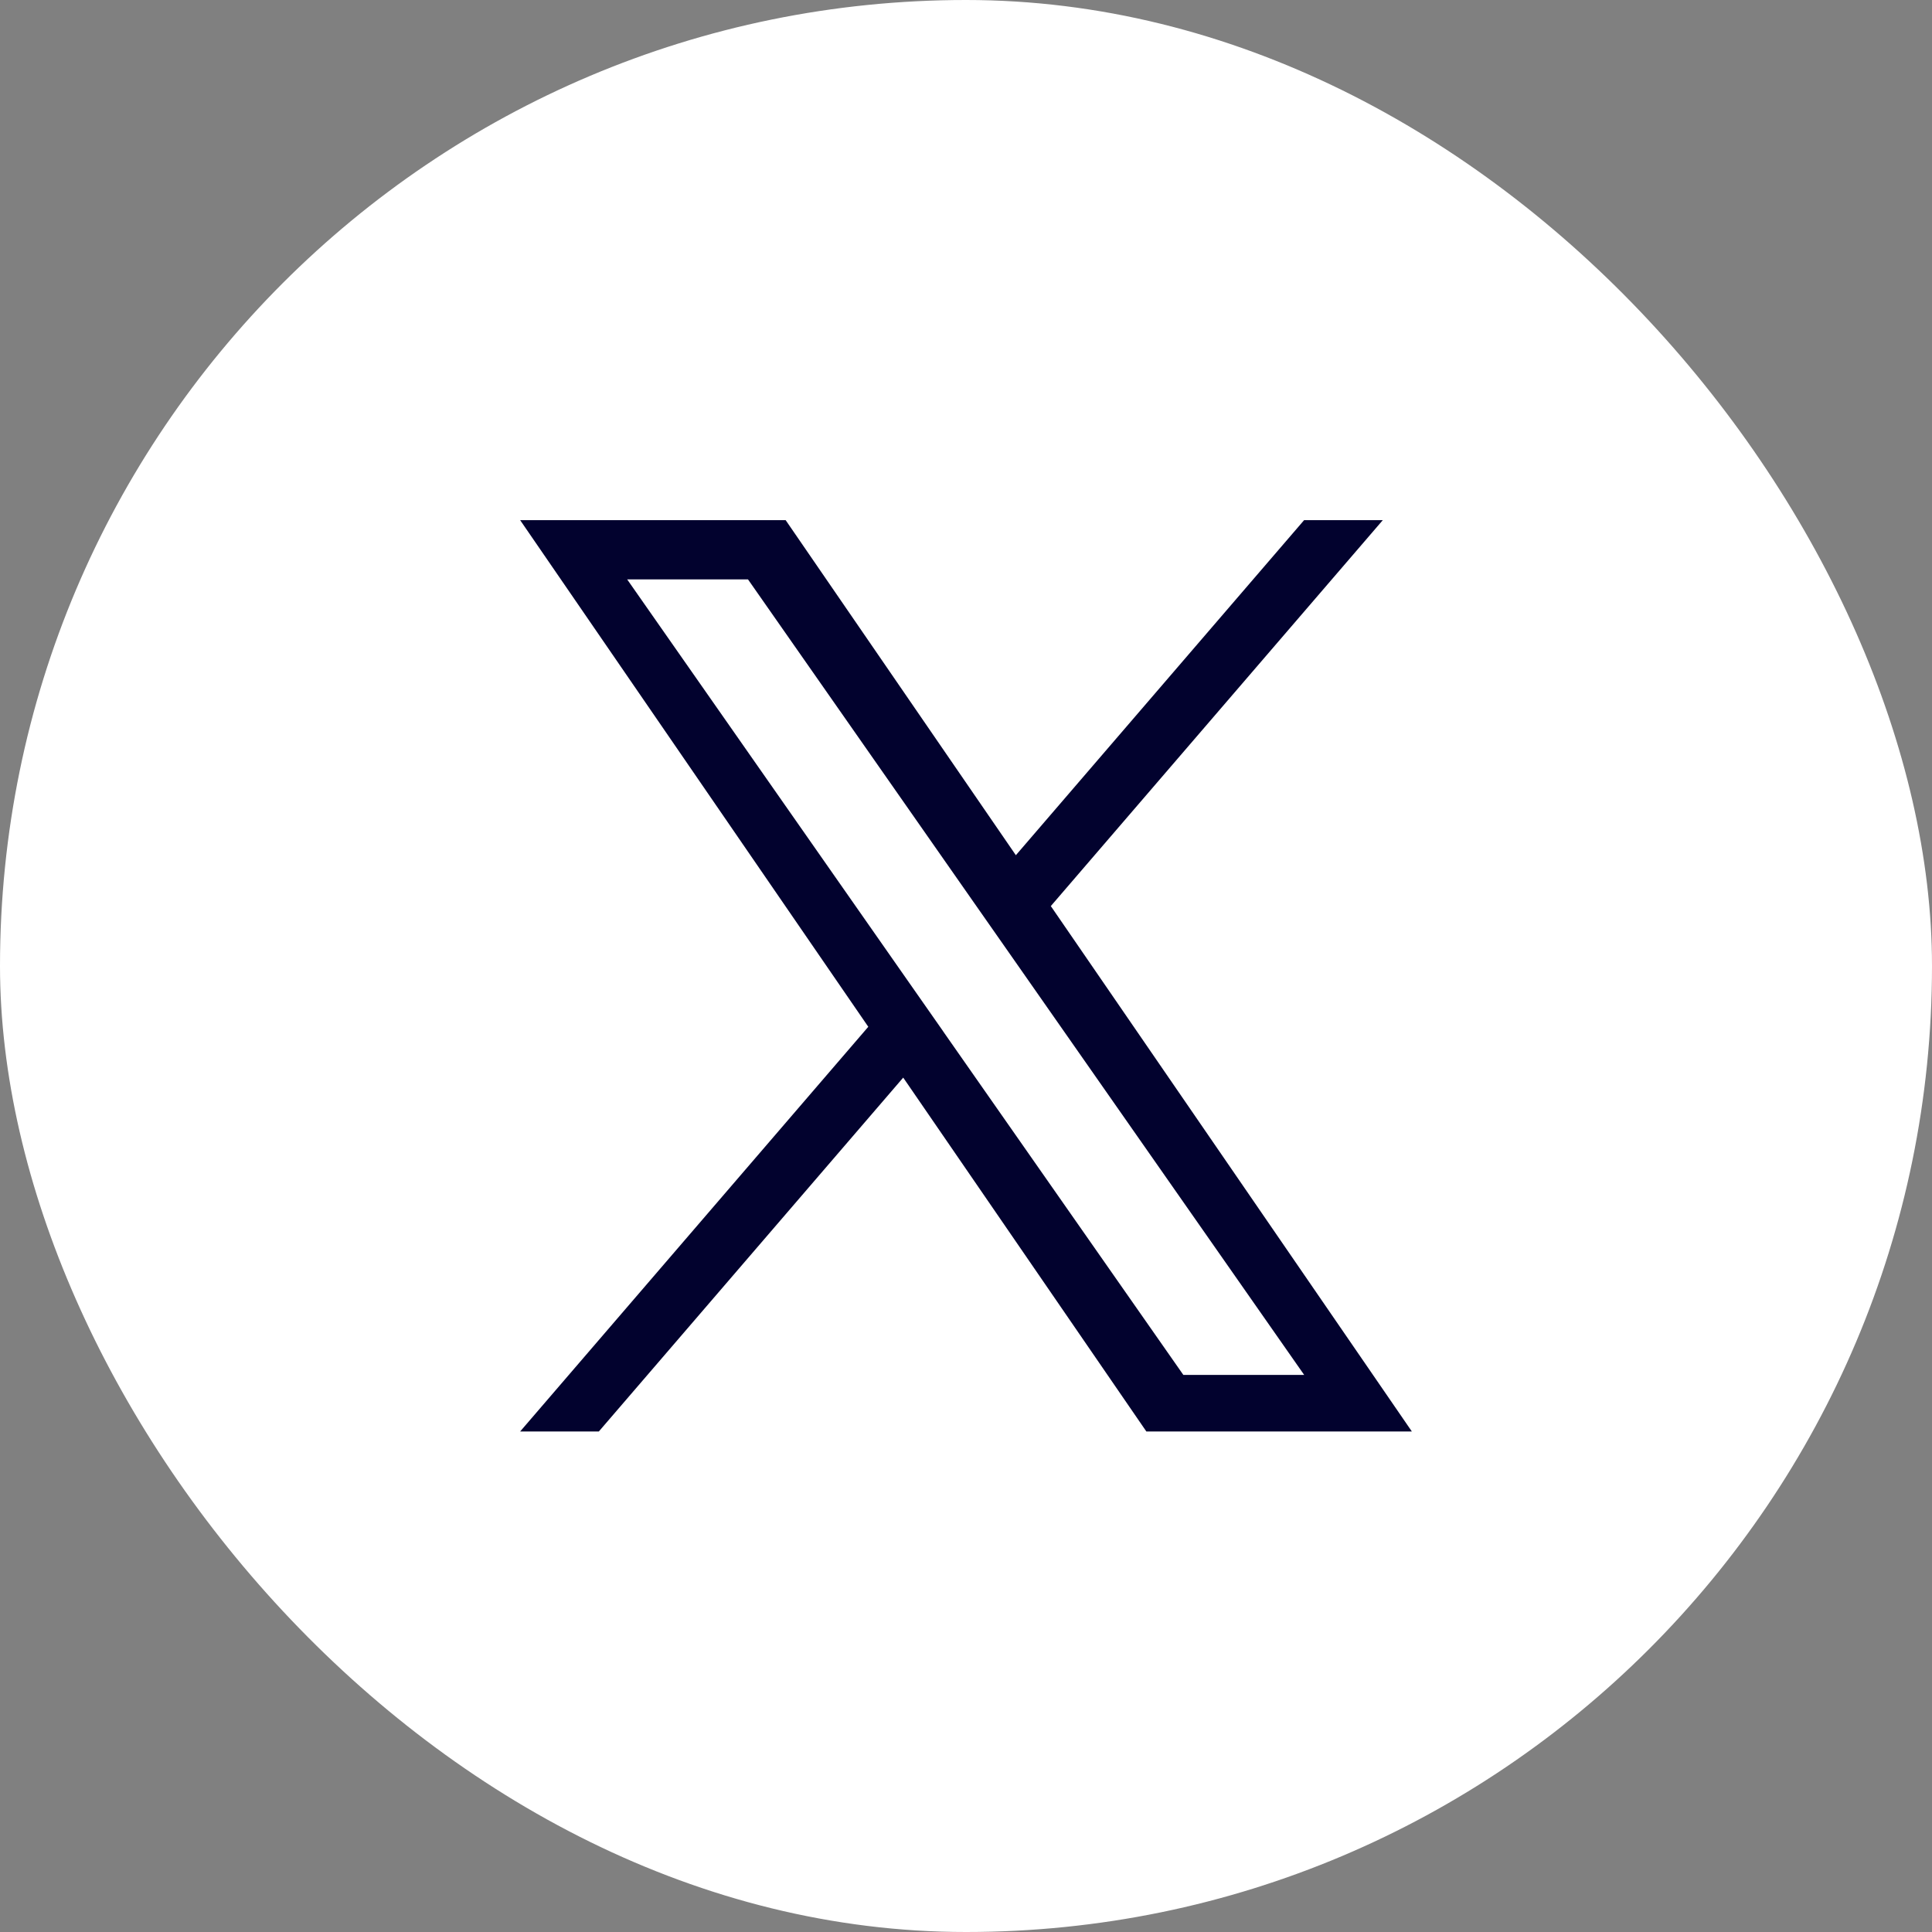
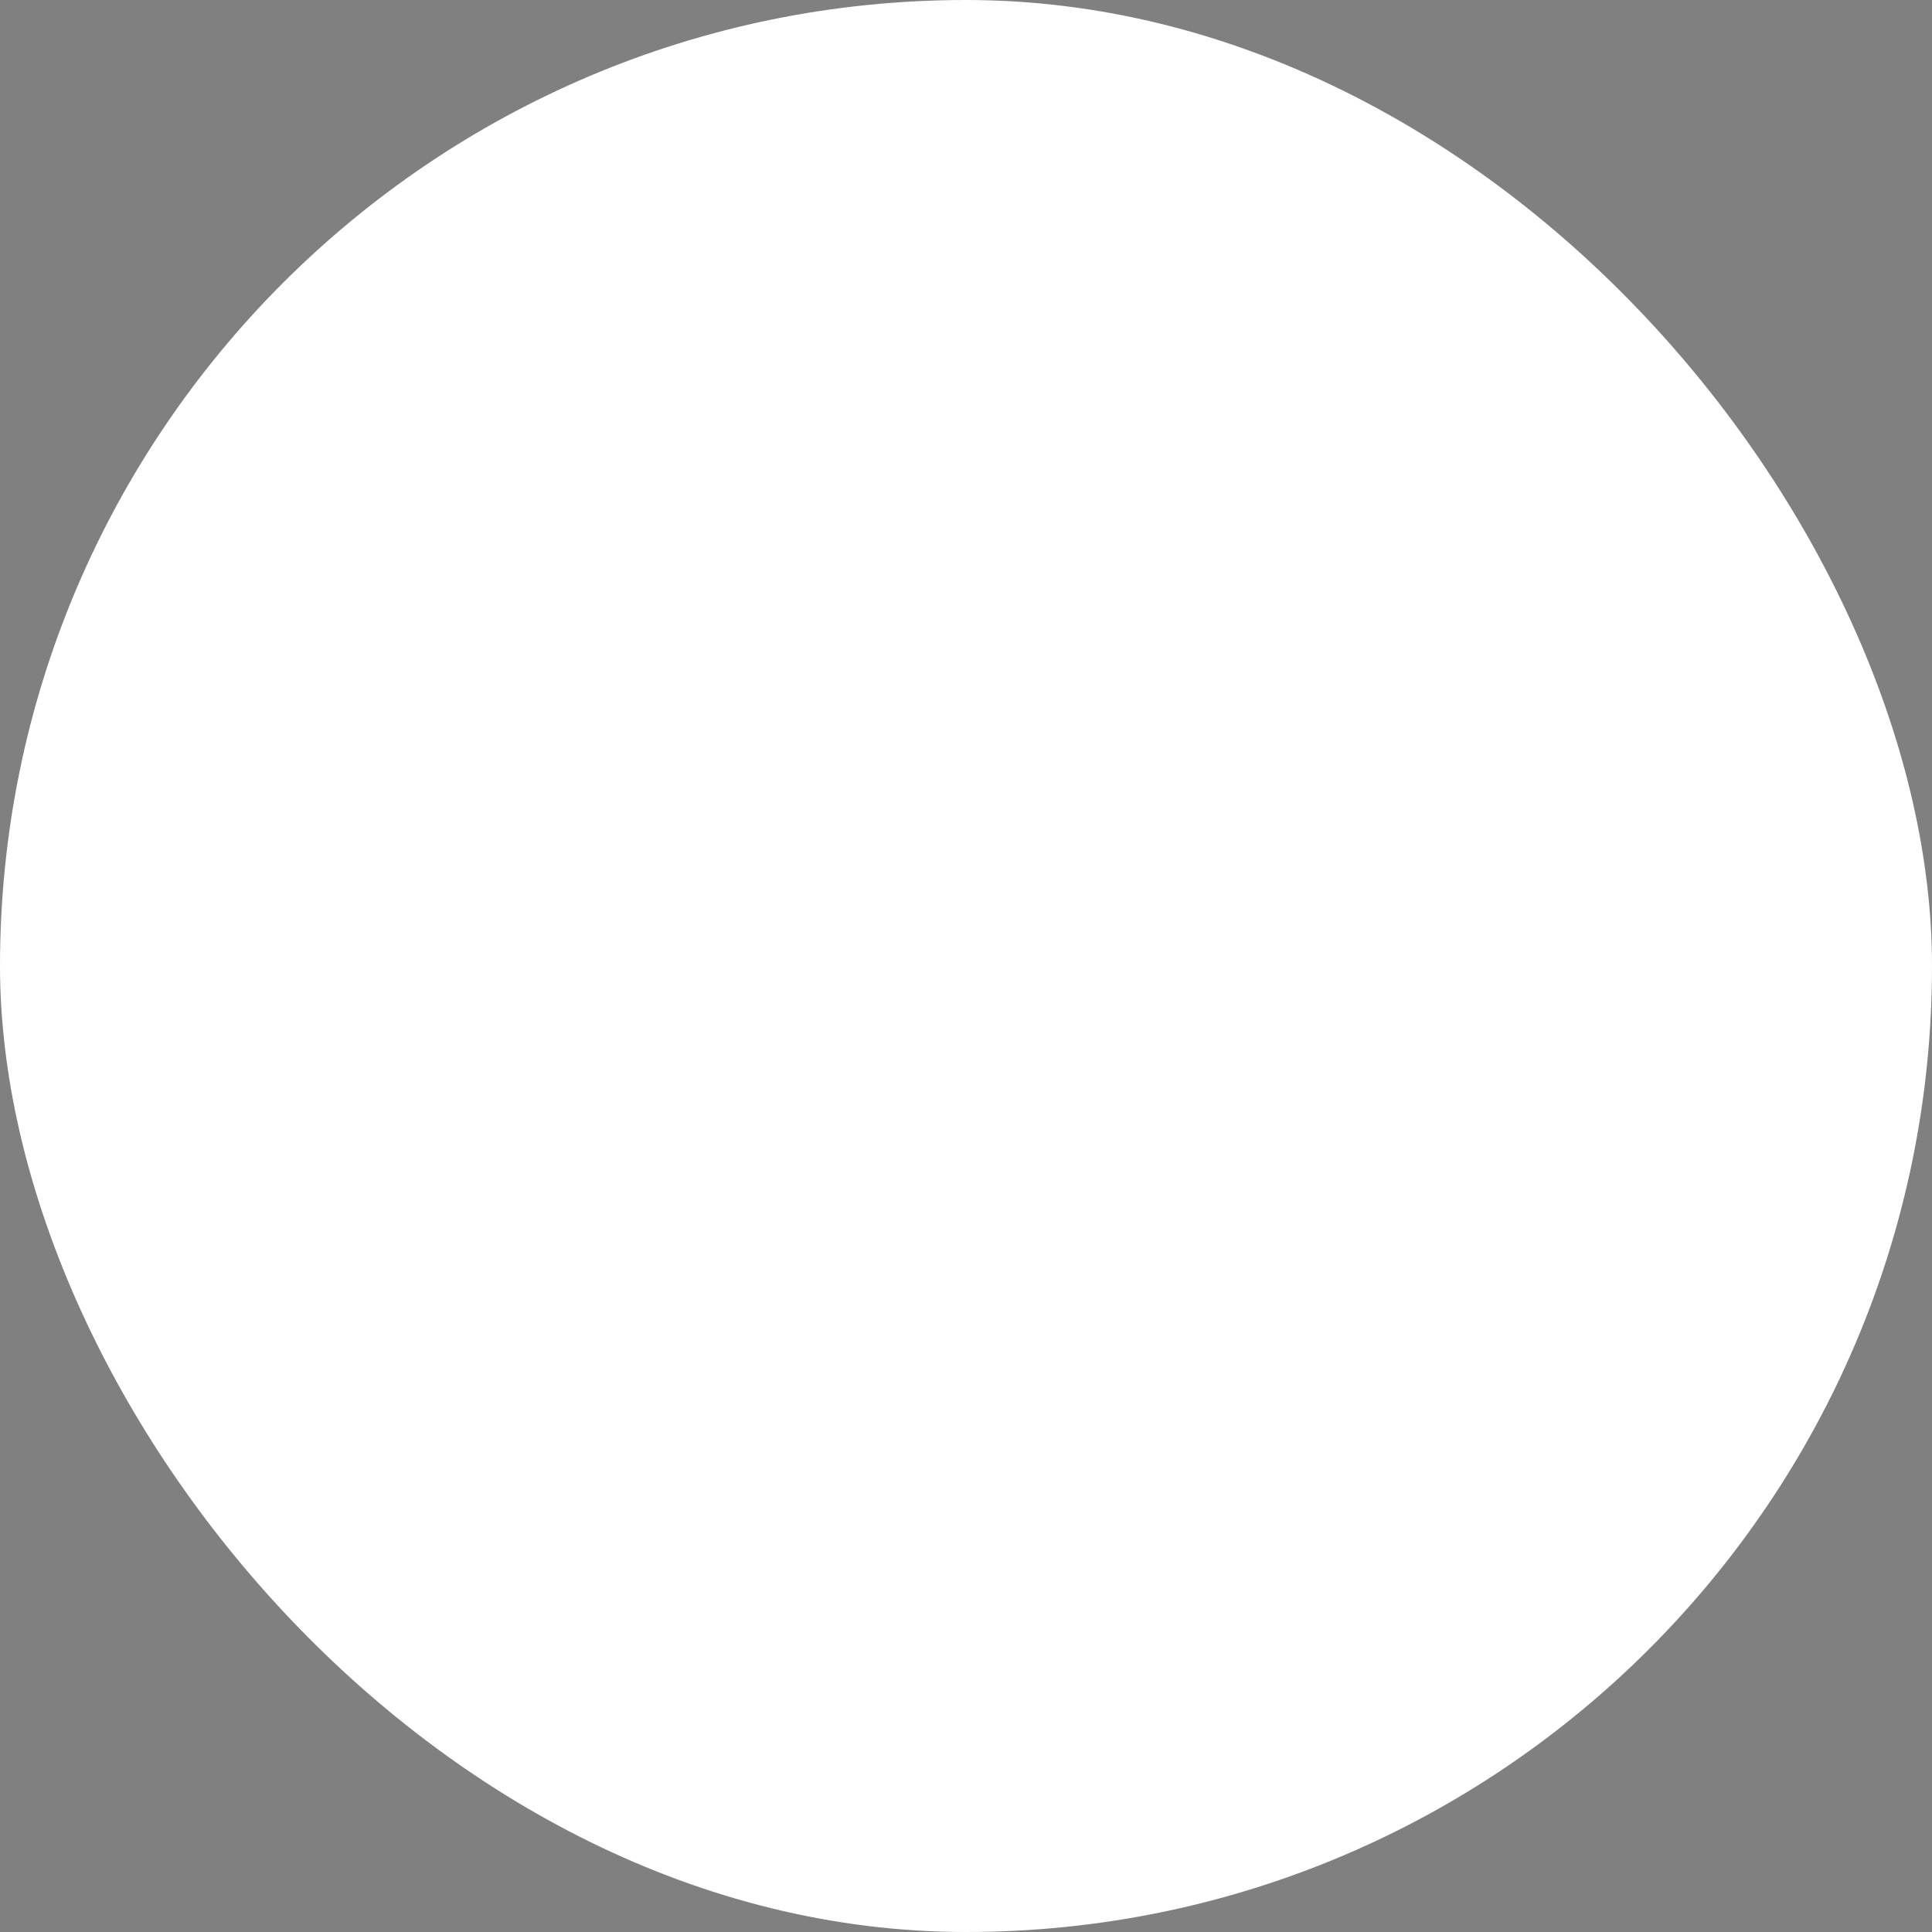
<svg xmlns="http://www.w3.org/2000/svg" width="26" height="26" viewBox="0 0 26 26" fill="none">
  <rect x="0" y="0" width="26" height="26" fill="#808080" stroke="none" />
  <rect width="26" height="26" rx="13" fill="white" />
-   <path d="M14.142 12.193L18.609 7H17.55L13.671 11.509L10.573 7H7L11.685 13.818L7 19.264H8.059L12.155 14.502L15.427 19.264H19L14.141 12.193H14.142ZM12.692 13.878L12.217 13.199L8.44 7.797H10.066L13.114 12.157L13.589 12.836L17.551 18.503H15.925L12.692 13.879V13.878Z" fill="#02022E" />
</svg>